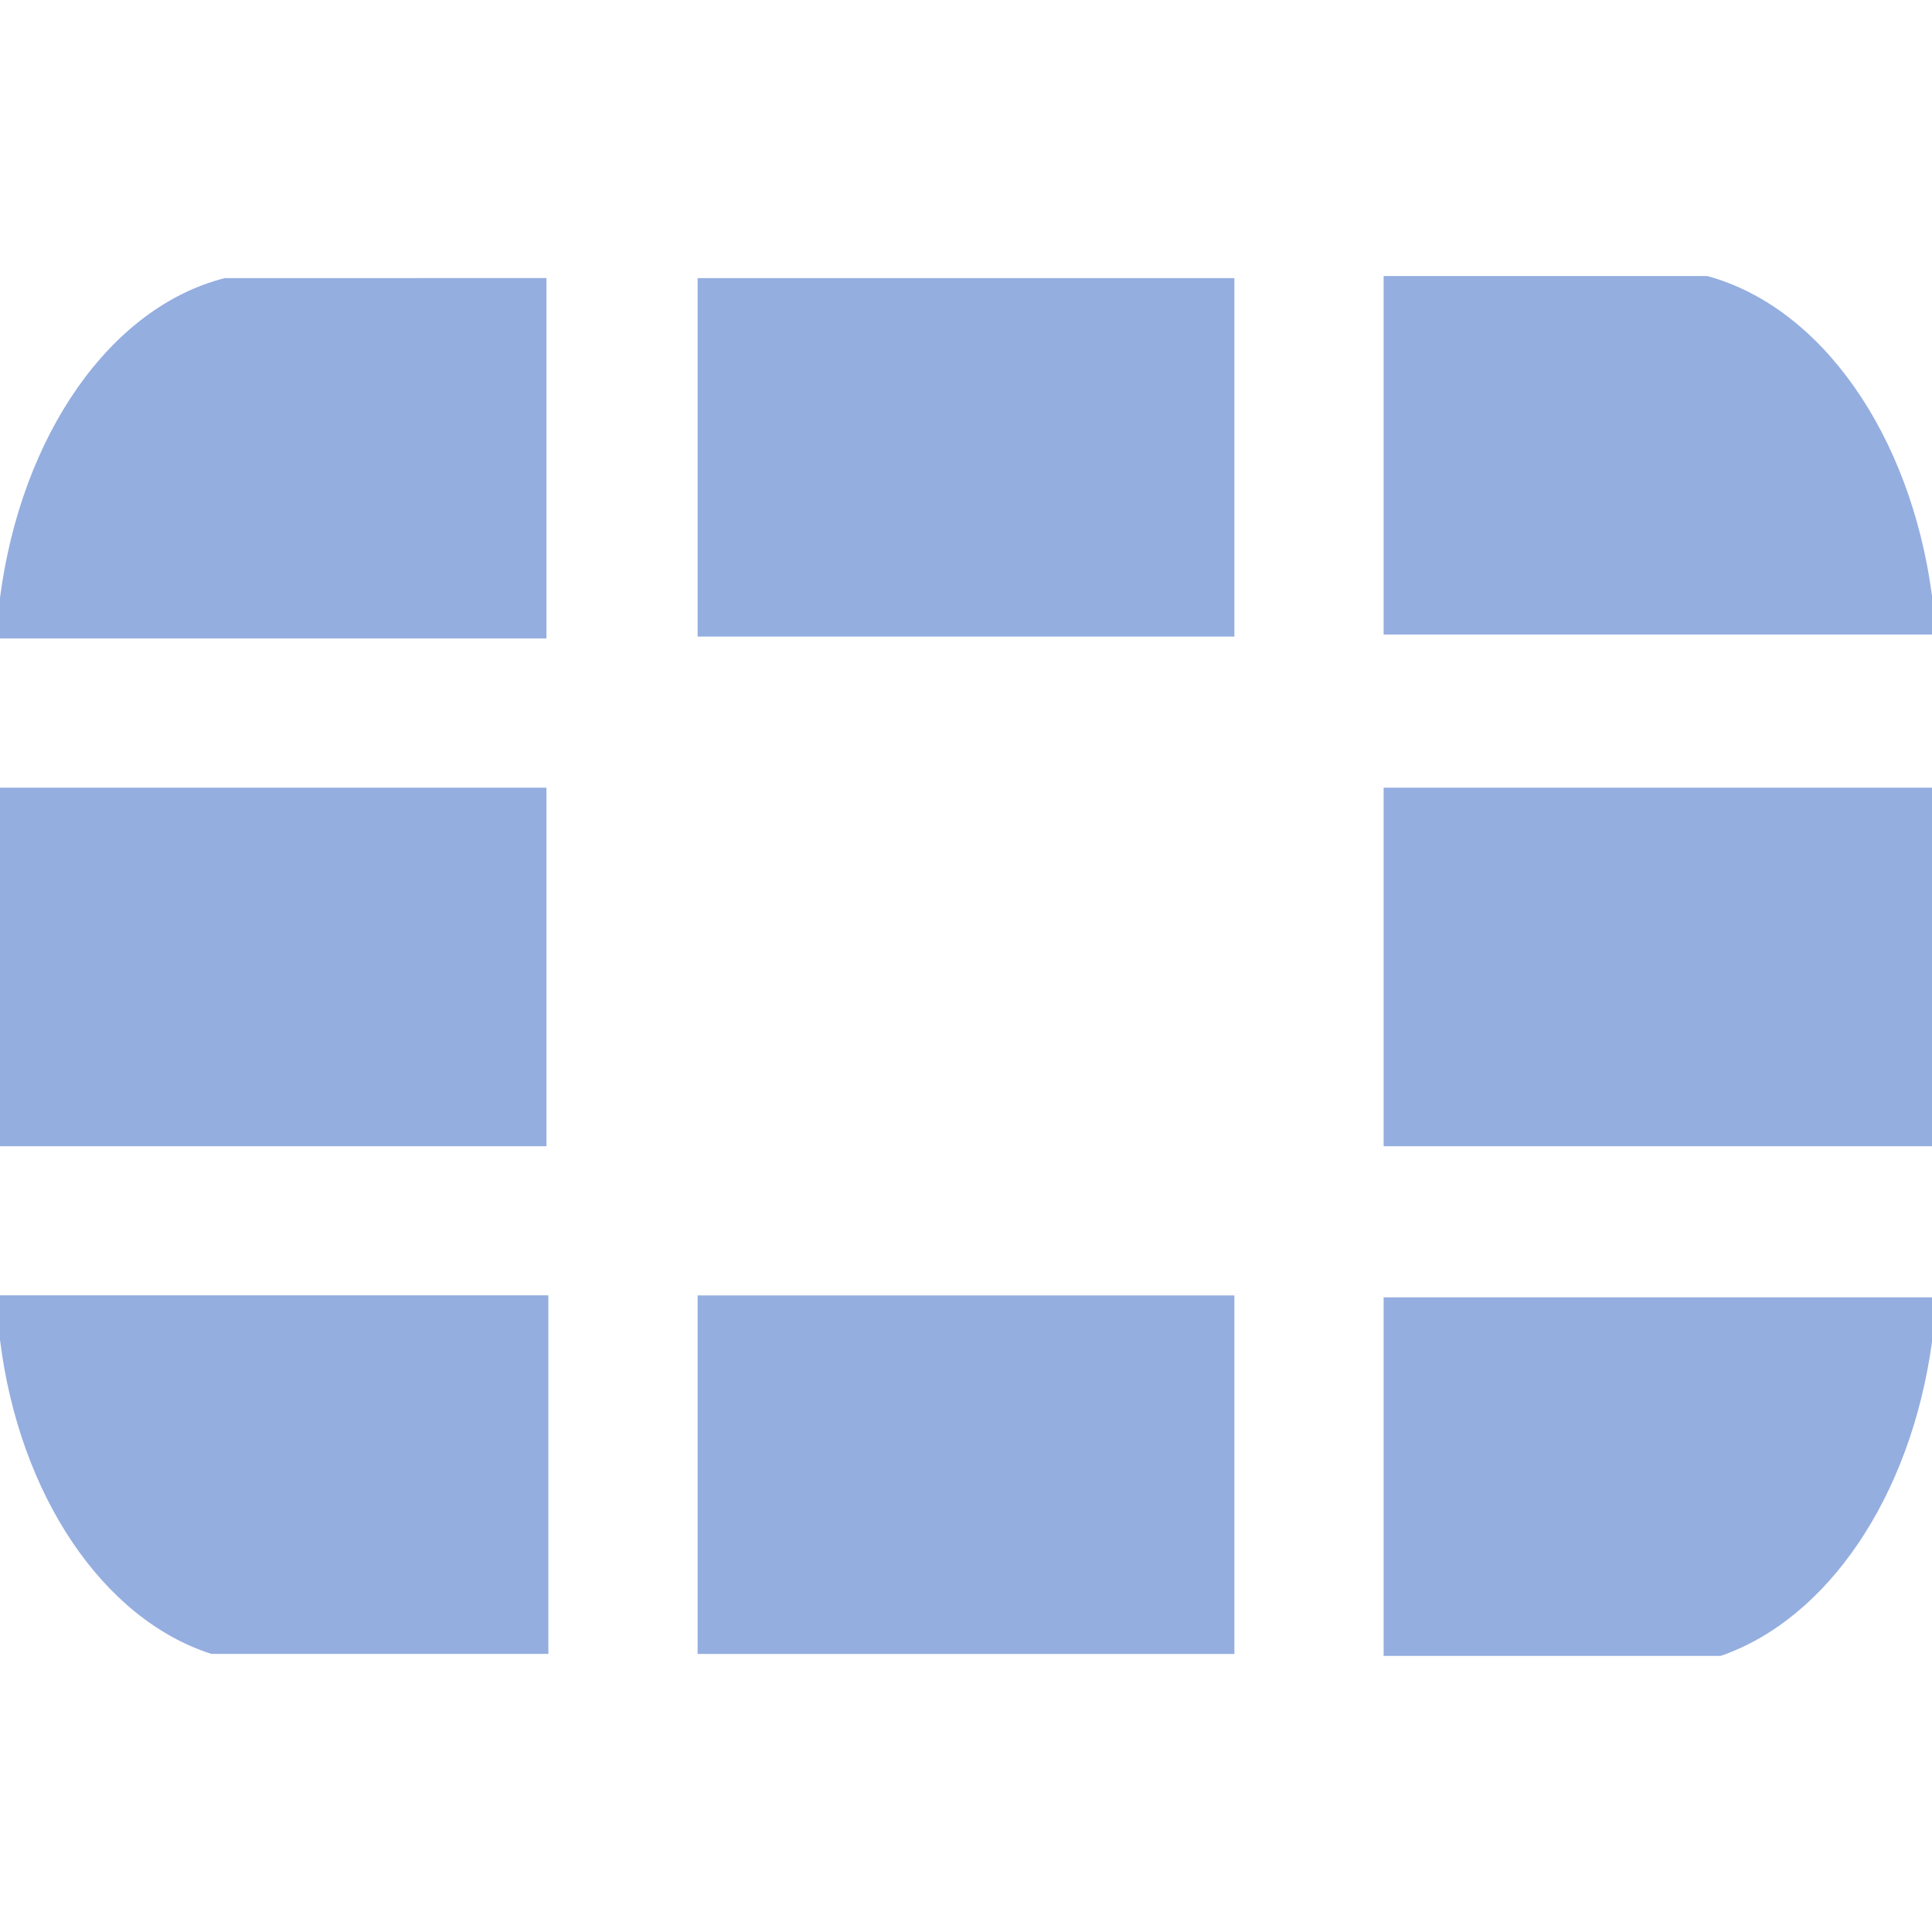
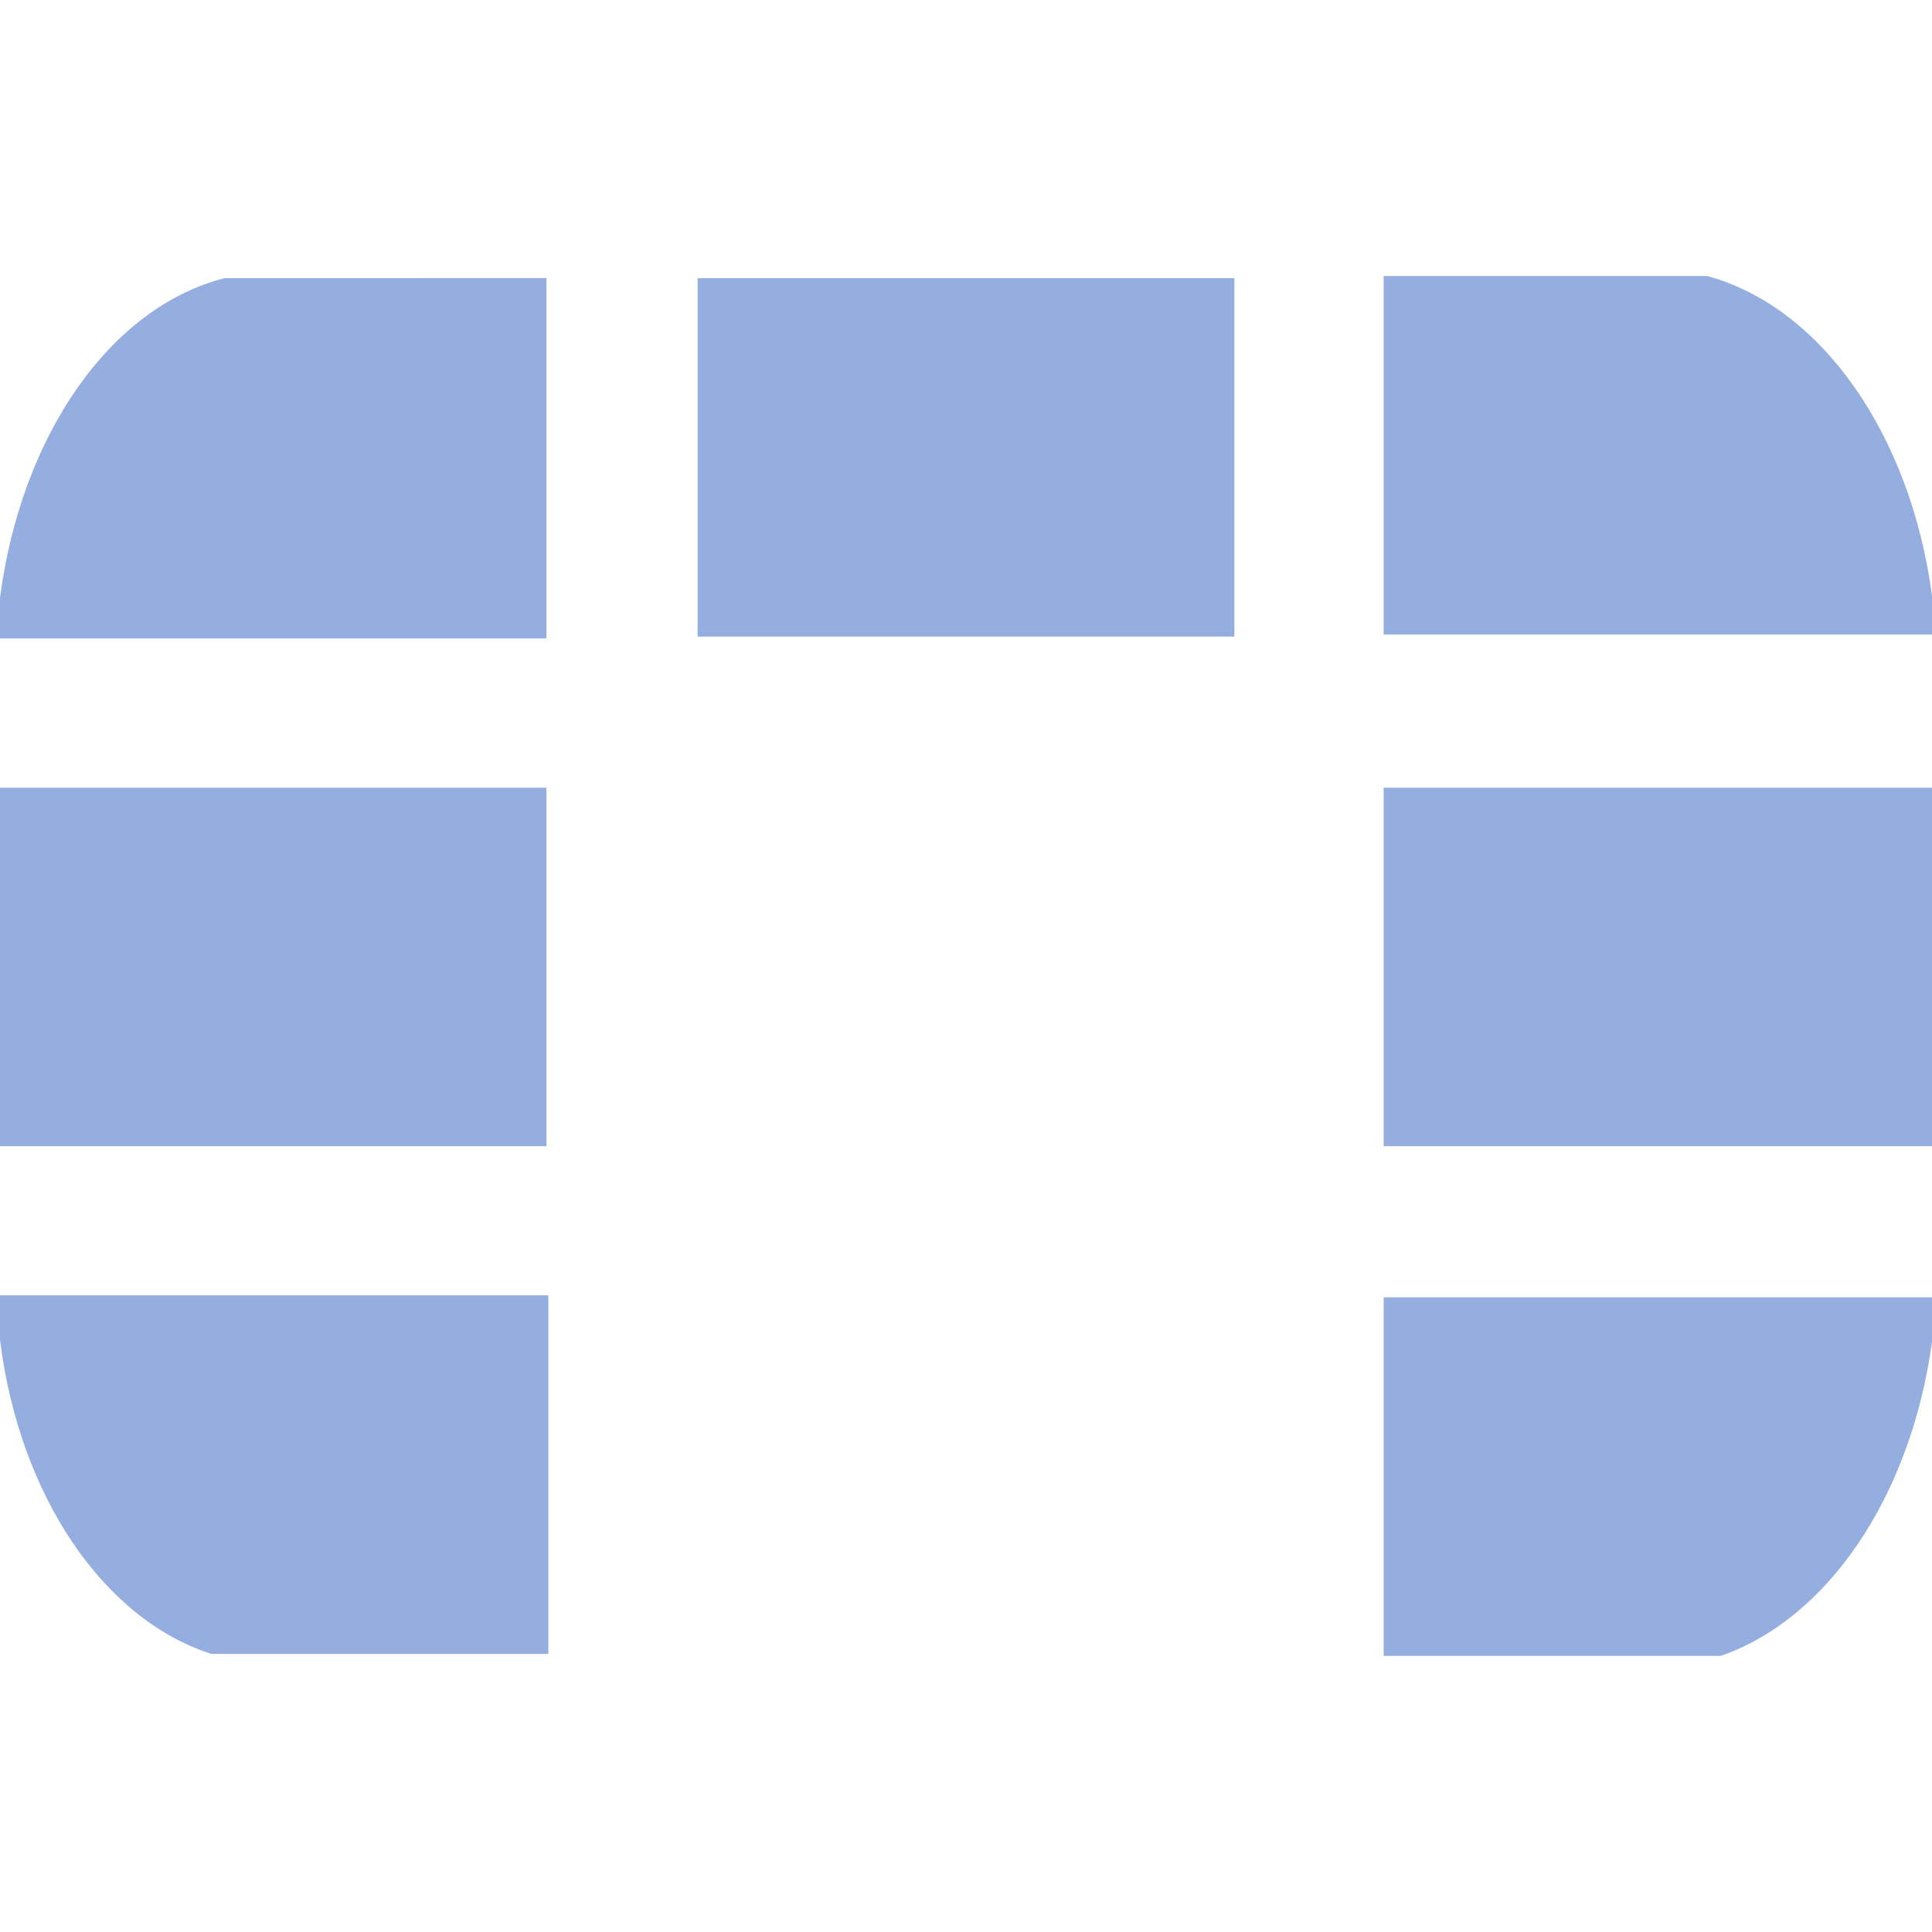
<svg xmlns="http://www.w3.org/2000/svg" role="img" width="32px" height="32px" viewBox="0 0 24 24">
  <title>Fortinet</title>
-   <path fill="#95aee0" d="M0 9.785h6.788v4.454H0zm8.666-6.33h6.668v4.453H8.666zm0 12.637h6.668v4.454H8.666zm8.522-6.307H24v4.454h-6.812zM2.792 3.455C1.372 3.814.265 5.404 0 7.425v.506h6.788V3.454zM0 16.091v.554c.24 1.926 1.276 3.466 2.624 3.9h4.188v-4.454zm24-8.184v-.506c-.265-1.998-1.372-3.587-2.792-3.972h-4.02v4.454H24zM21.376 20.57c1.324-.458 2.36-1.974 2.624-3.9v-.554h-6.812v4.454Z" />
+   <path fill="#95aee0" d="M0 9.785h6.788v4.454H0zm8.666-6.33h6.668v4.453H8.666zm0 12.637v4.454H8.666zm8.522-6.307H24v4.454h-6.812zM2.792 3.455C1.372 3.814.265 5.404 0 7.425v.506h6.788V3.454zM0 16.091v.554c.24 1.926 1.276 3.466 2.624 3.9h4.188v-4.454zm24-8.184v-.506c-.265-1.998-1.372-3.587-2.792-3.972h-4.02v4.454H24zM21.376 20.57c1.324-.458 2.36-1.974 2.624-3.9v-.554h-6.812v4.454Z" />
</svg>